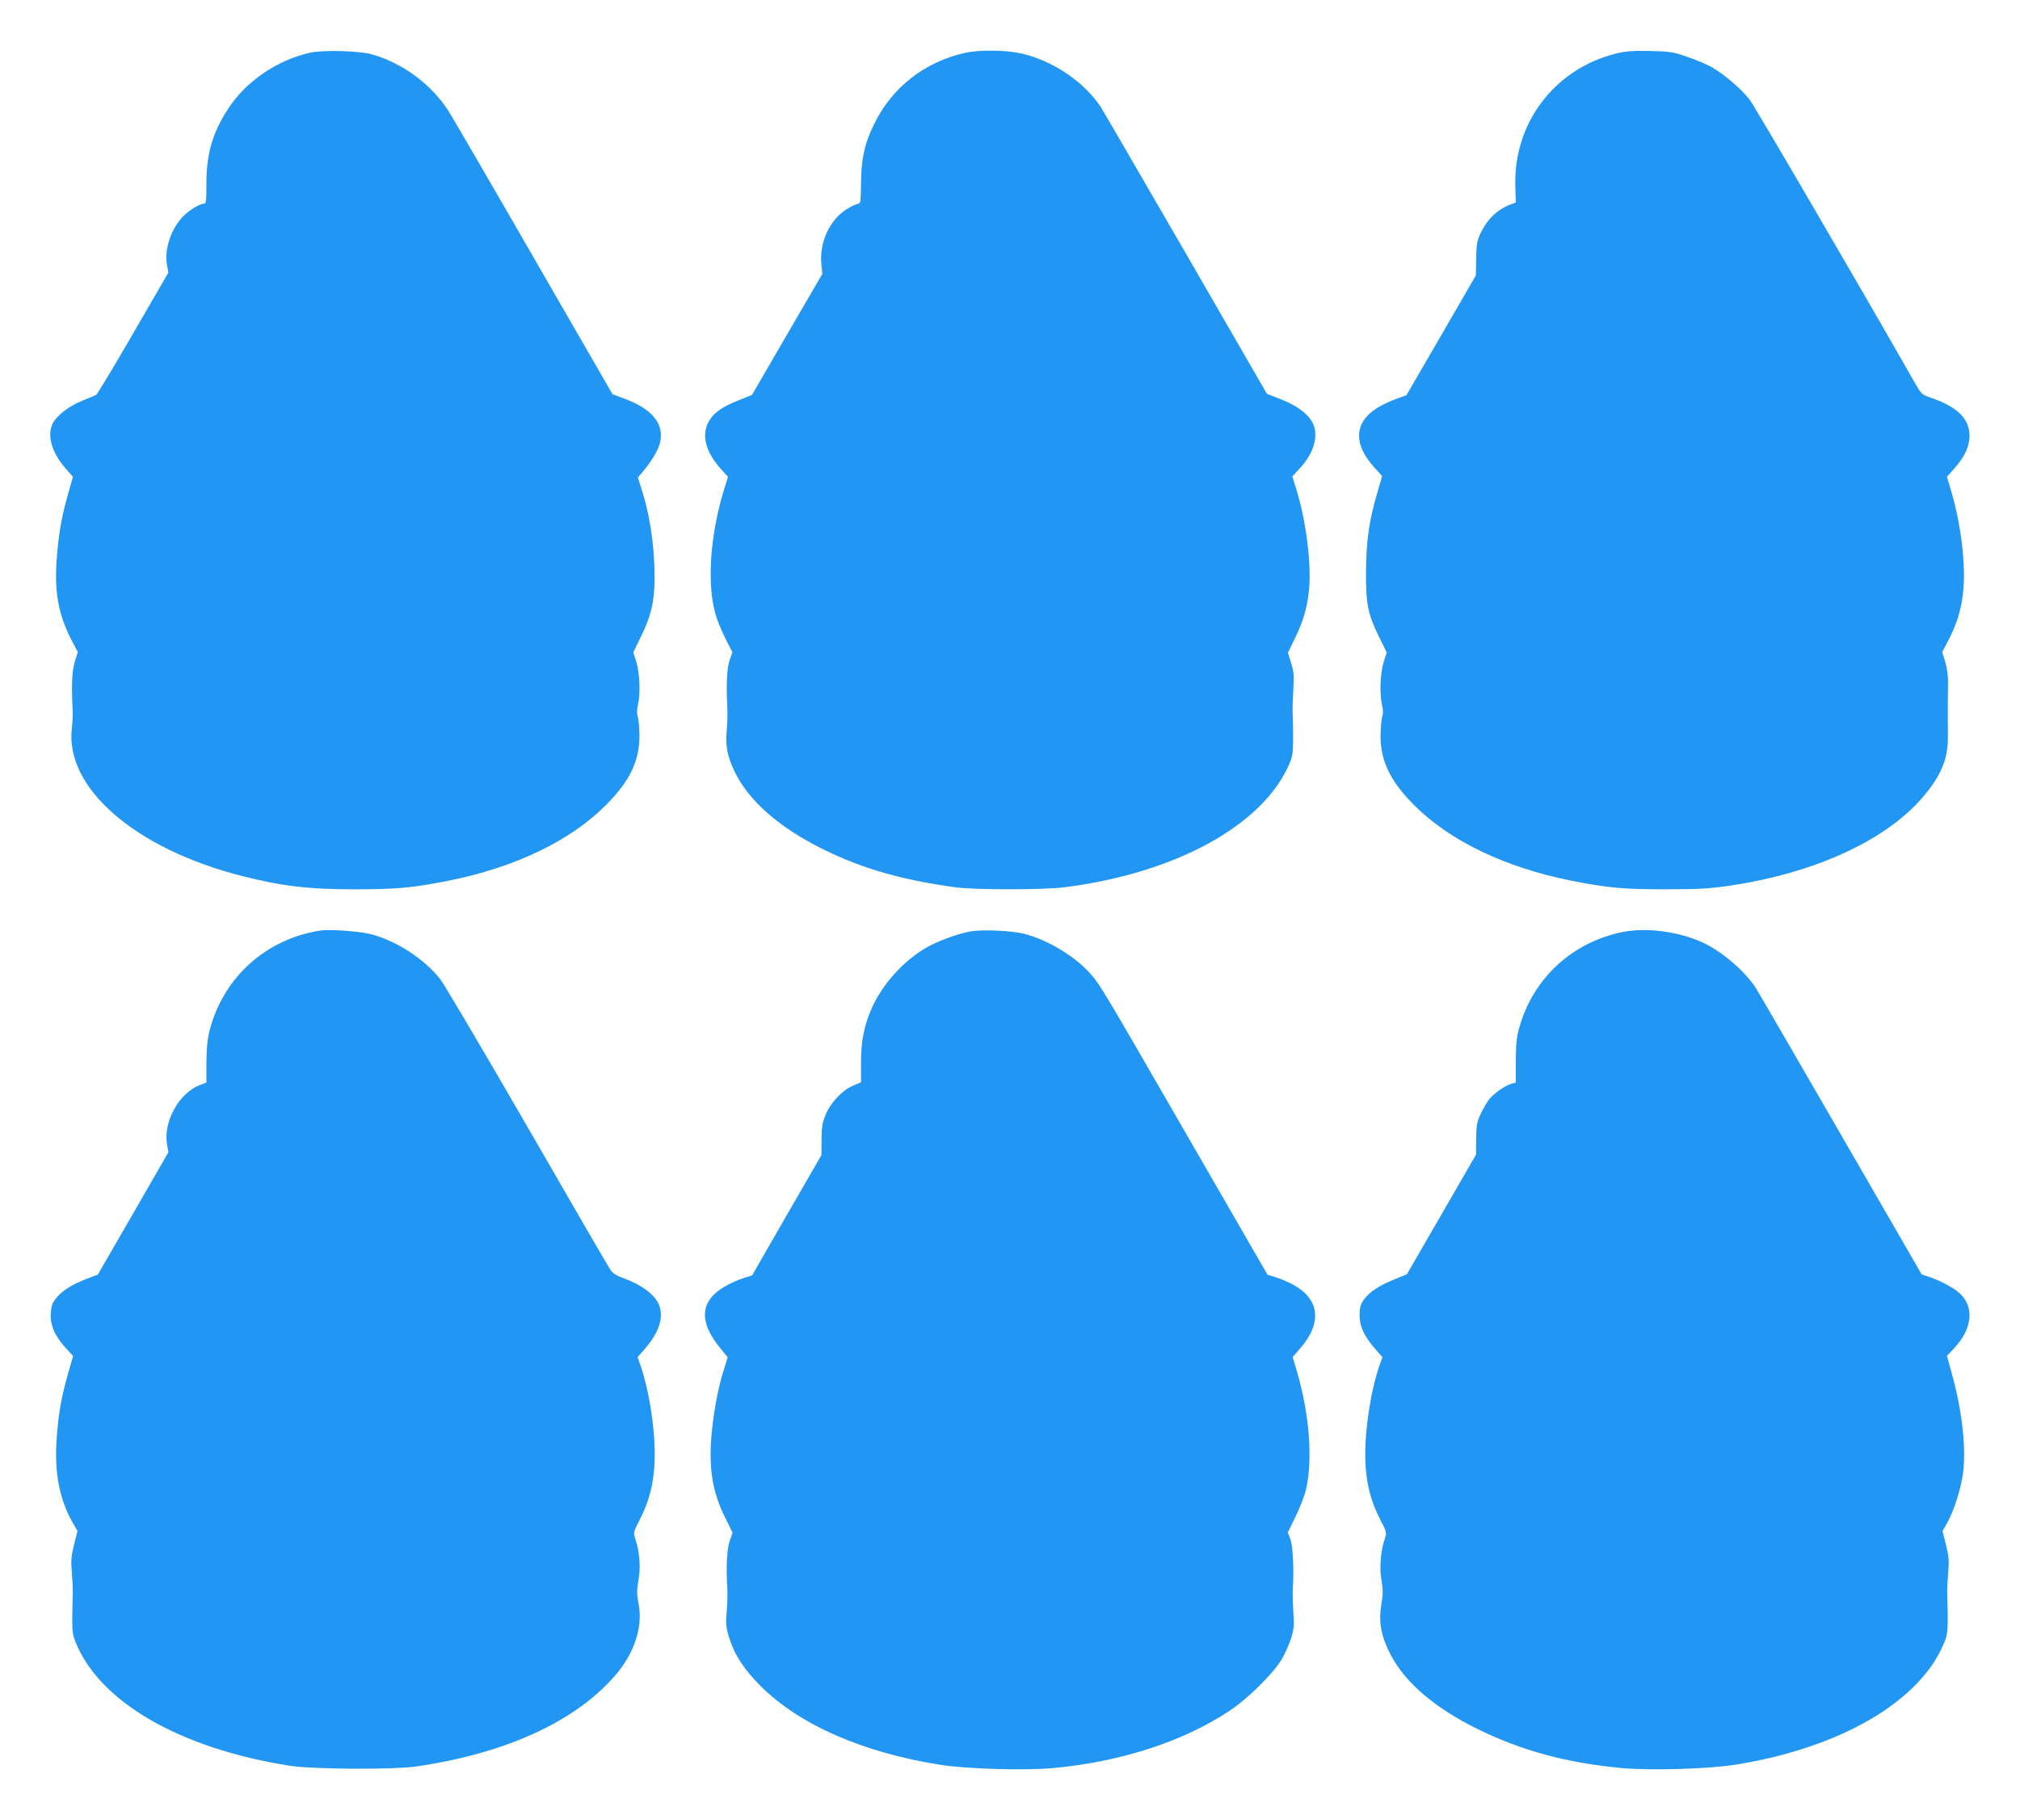
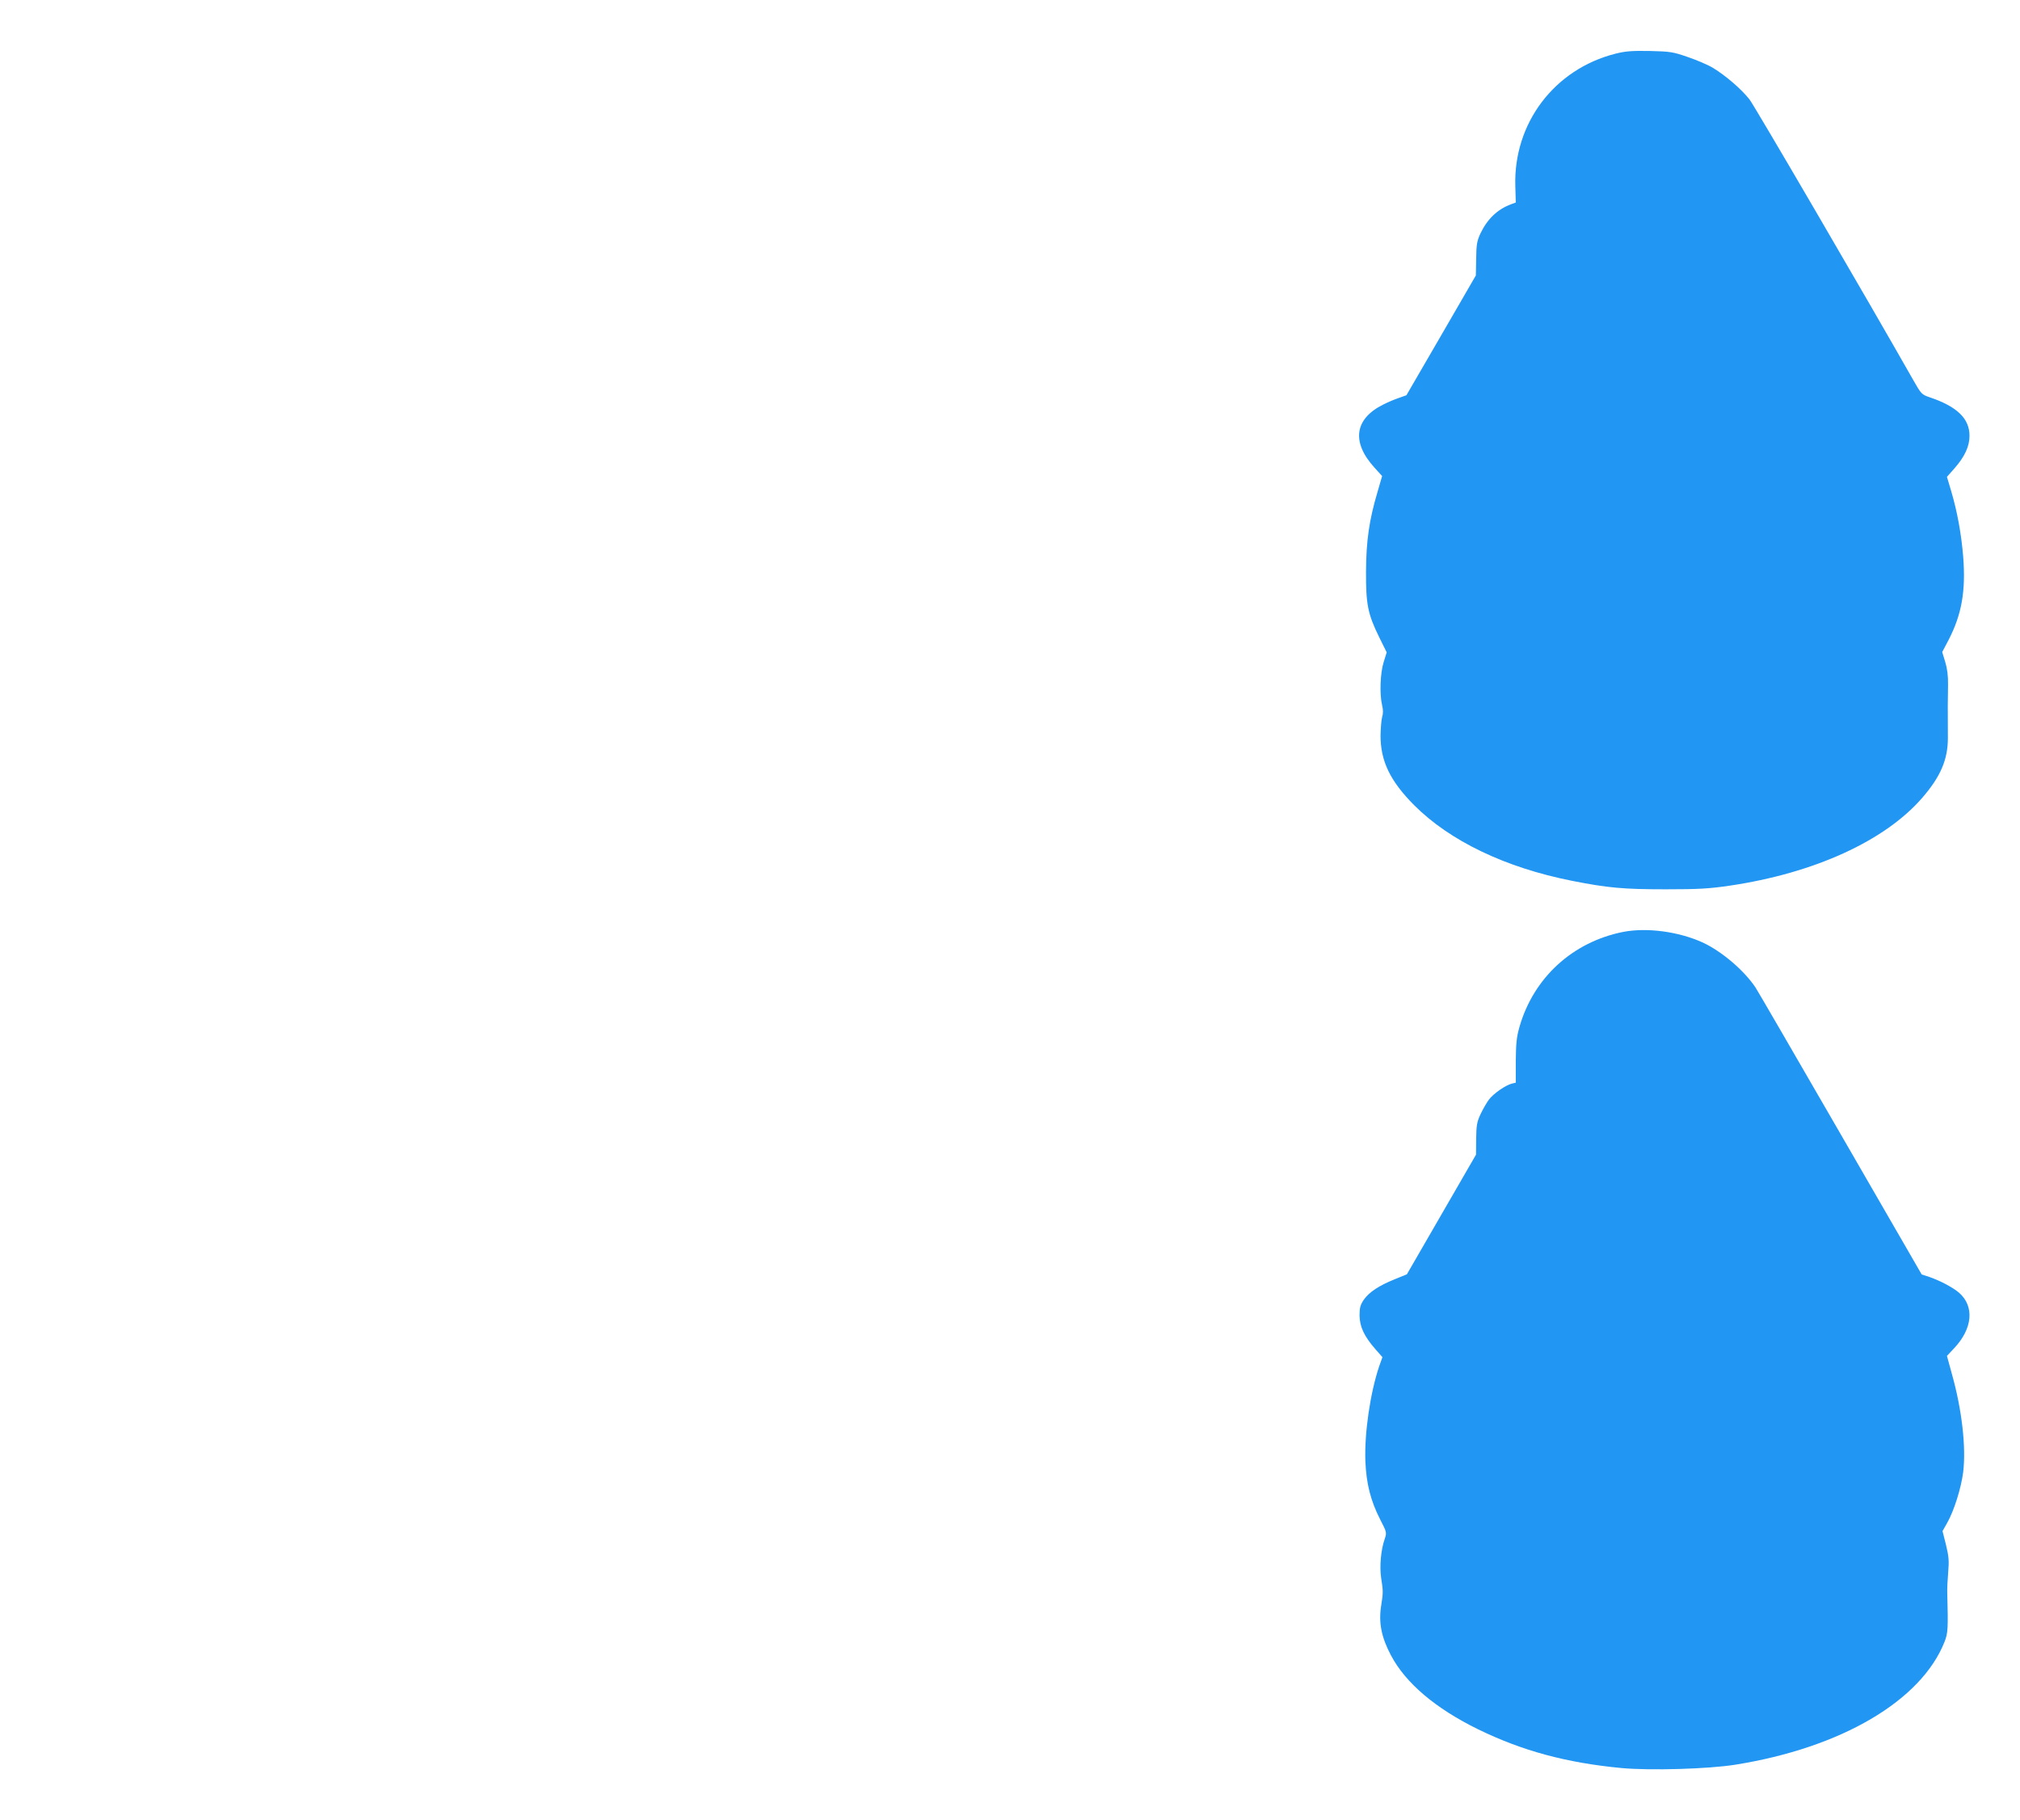
<svg xmlns="http://www.w3.org/2000/svg" version="1.0" width="1280pt" height="1153pt" viewBox="0 0 1280 1153" preserveAspectRatio="xMidYMid meet">
  <g transform="translate(0,1153) scale(0.1,-0.1)" fill="#2196f3" stroke="none">
-     <path d="M1964 11196 c-211 -48 -408 -183 -521 -359 -97 -149 -136 -286 -135 -474 0 -101 -2 -123 -14 -123 -28 0 -95 -41 -134 -81 -76 -78 -120 -210 -102 -307 l9 -49 -222 -383 c-122 -211 -228 -387 -236 -392 -8 -4 -49 -21 -91 -38 -81 -33 -158 -92 -183 -141 -39 -75 -8 -186 81 -287 l46 -53 -30 -107 c-41 -142 -59 -244 -72 -406 -17 -212 9 -357 92 -519 l41 -78 -19 -62 c-18 -60 -22 -144 -14 -297 2 -30 0 -87 -5 -127 -42 -376 403 -761 1079 -933 255 -64 420 -84 711 -84 270 0 367 9 595 54 423 84 774 253 1000 480 152 153 212 279 212 440 -1 47 -5 99 -10 117 -7 21 -7 46 0 75 17 71 12 206 -10 274 l-19 61 48 99 c73 148 92 249 86 439 -6 170 -32 336 -75 475 l-30 95 30 35 c56 67 97 135 109 180 31 119 -42 215 -216 281 l-84 32 -497 861 c-273 474 -517 893 -541 931 -109 171 -293 307 -488 361 -82 23 -309 28 -391 10z" />
-     <path d="M6115 11195 c-254 -56 -462 -218 -575 -449 -62 -126 -82 -217 -84 -373 -1 -112 -3 -133 -16 -133 -8 0 -38 -13 -66 -30 -114 -65 -184 -214 -169 -357 l6 -58 -223 -383 -223 -384 -82 -33 c-106 -41 -158 -78 -190 -132 -50 -86 -24 -194 74 -303 l46 -51 -21 -67 c-96 -309 -116 -631 -51 -826 11 -34 38 -96 60 -140 l40 -78 -18 -52 c-17 -50 -22 -157 -14 -306 2 -30 0 -91 -4 -135 -9 -99 4 -168 49 -261 90 -189 287 -360 571 -499 246 -120 495 -191 835 -237 123 -16 554 -16 685 1 704 89 1257 392 1425 781 20 47 24 71 24 165 0 61 -1 128 -3 150 -1 22 0 90 4 150 6 95 4 119 -14 175 l-20 65 44 90 c57 115 84 216 92 335 10 167 -25 428 -83 611 l-25 80 44 48 c101 108 129 226 75 309 -35 52 -102 98 -201 136 l-79 31 -513 888 c-282 487 -525 906 -540 929 -105 159 -298 290 -497 338 -98 23 -269 26 -363 5z" />
    <path d="M10237 11190 c-388 -98 -647 -441 -635 -839 l3 -104 -30 -11 c-86 -32 -150 -93 -194 -185 -22 -48 -26 -70 -27 -161 l-2 -105 -220 -380 -220 -379 -48 -17 c-27 -9 -72 -28 -101 -43 -181 -91 -200 -238 -53 -399 l48 -53 -29 -100 c-53 -178 -72 -310 -73 -504 -1 -208 11 -269 83 -416 l48 -97 -19 -61 c-22 -68 -27 -204 -10 -274 7 -29 7 -54 0 -75 -5 -18 -9 -70 -10 -117 0 -161 60 -287 212 -440 226 -227 577 -396 1000 -480 228 -45 325 -54 595 -54 209 0 275 4 405 23 535 79 983 283 1220 556 117 135 163 243 163 380 -1 184 -1 252 1 335 1 59 -5 104 -18 147 l-19 62 41 78 c83 161 109 310 92 526 -12 146 -38 288 -77 419 l-26 87 47 53 c66 75 96 140 96 207 0 110 -79 186 -255 245 -47 16 -52 21 -99 104 -304 535 -1007 1739 -1040 1782 -51 65 -151 151 -230 199 -31 19 -103 50 -159 69 -95 33 -112 36 -242 39 -114 2 -154 -1 -218 -17z" />
-     <path d="M2025 5634 c-342 -55 -609 -297 -696 -629 -15 -60 -20 -111 -21 -206 l0 -127 -43 -17 c-132 -50 -233 -236 -206 -378 l8 -47 -223 -387 -224 -388 -71 -27 c-92 -35 -154 -74 -192 -121 -25 -30 -32 -49 -35 -96 -5 -74 23 -142 93 -219 l48 -53 -32 -112 c-43 -153 -59 -243 -71 -400 -18 -222 16 -400 106 -553 l25 -43 -22 -88 c-18 -74 -20 -102 -14 -173 4 -47 7 -104 6 -127 -6 -250 -5 -257 17 -314 151 -381 664 -678 1362 -786 147 -22 643 -25 790 -5 567 81 1011 282 1266 575 121 138 177 304 152 447 -14 79 -14 87 0 175 12 76 3 172 -22 245 -14 41 -13 42 29 125 60 118 87 225 93 366 7 180 -31 437 -88 605 l-20 56 44 50 c99 113 128 216 84 298 -31 56 -107 111 -206 148 -59 21 -79 34 -97 62 -13 19 -249 427 -525 905 -277 479 -524 897 -549 930 -101 129 -278 244 -438 286 -77 20 -264 33 -328 23z" />
-     <path d="M6150 5629 c-86 -15 -214 -63 -291 -109 -138 -82 -270 -230 -334 -375 -50 -114 -69 -209 -69 -345 l0 -126 -53 -23 c-69 -30 -144 -112 -174 -189 -18 -44 -23 -78 -23 -153 l-1 -97 -220 -381 -219 -381 -51 -16 c-72 -24 -139 -59 -180 -95 -100 -88 -90 -206 30 -351 l46 -57 -24 -78 c-37 -116 -64 -262 -78 -408 -19 -219 5 -367 87 -532 l46 -93 -18 -52 c-18 -52 -24 -167 -15 -303 2 -27 0 -91 -4 -141 -7 -80 -5 -101 14 -165 34 -111 92 -201 200 -310 246 -245 645 -421 1136 -499 169 -27 538 -38 721 -21 428 40 822 168 1114 362 117 77 280 238 333 329 21 36 47 96 59 134 18 59 20 82 13 170 -3 55 -5 119 -3 141 8 109 1 272 -15 313 l-17 43 50 102 c27 56 56 131 65 167 45 191 23 483 -59 759 l-25 84 45 51 c148 169 127 323 -57 415 -31 15 -76 34 -101 41 l-46 14 -488 845 c-556 964 -568 984 -630 1057 -96 112 -272 219 -424 258 -79 20 -265 29 -340 15z" />
    <path d="M10285 5626 c-321 -64 -568 -291 -657 -603 -18 -63 -22 -104 -23 -215 l0 -137 -25 -6 c-40 -10 -116 -63 -145 -101 -14 -19 -38 -60 -53 -92 -23 -49 -27 -70 -28 -157 l-1 -100 -219 -379 -219 -379 -76 -31 c-102 -41 -163 -82 -197 -130 -22 -33 -27 -50 -27 -100 1 -71 29 -132 101 -214 l44 -50 -20 -56 c-57 -168 -95 -425 -88 -605 6 -141 33 -248 93 -366 43 -83 43 -84 29 -126 -24 -69 -33 -174 -22 -247 13 -83 13 -91 0 -174 -17 -108 1 -200 62 -315 93 -176 282 -336 551 -468 280 -137 561 -213 909 -246 183 -17 552 -6 721 21 672 107 1179 405 1327 779 22 56 23 86 17 311 -1 25 2 83 6 130 6 71 4 99 -14 173 l-22 87 30 53 c43 76 88 219 101 321 19 158 -8 396 -72 623 l-31 113 47 50 c116 124 128 264 30 350 -40 34 -117 75 -188 100 l-49 16 -513 888 c-282 488 -525 907 -540 930 -72 108 -216 231 -337 286 -153 69 -353 95 -502 66z" />
  </g>
</svg>